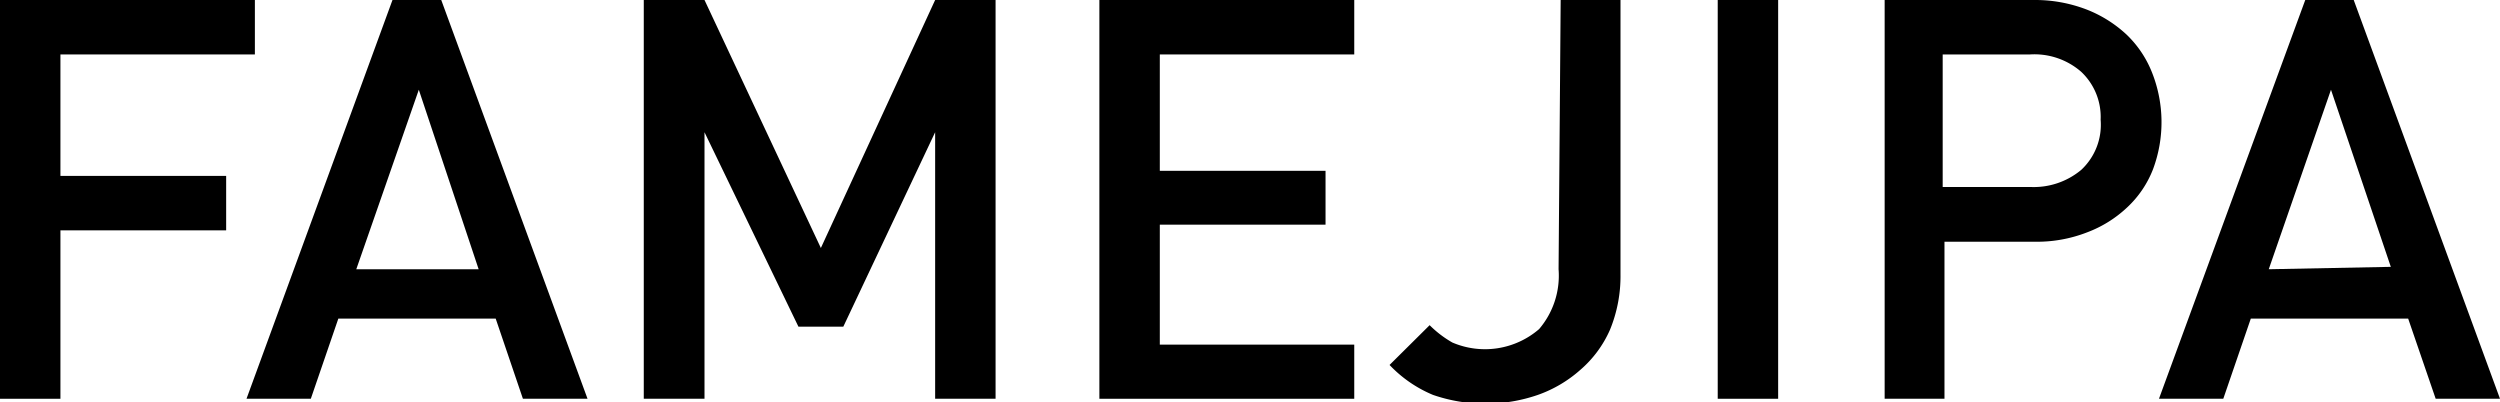
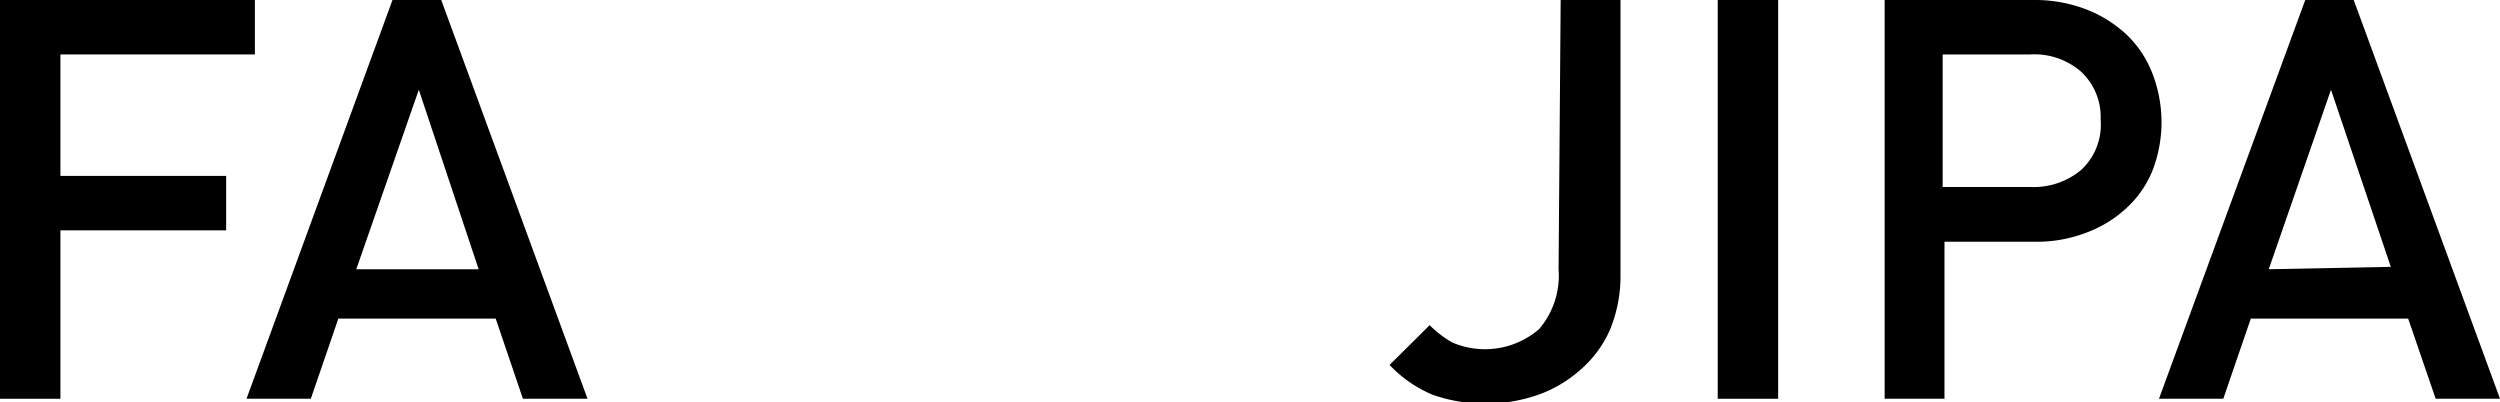
<svg xmlns="http://www.w3.org/2000/svg" viewBox="0 0 83.57 13.44">
  <g id="Camada_2" data-name="Camada 2">
    <g id="FAMEJIPA">
      <g id="Camada_3" data-name="Camada 3">
        <polygon points="2.02 1.82 8.52 1.82 8.52 0 0 0 0 13.33 2.02 13.33 2.02 7.7 7.56 7.7 7.56 5.88 2.02 5.88 2.02 1.82" style="fill:currentColor" />
        <path d="M13.12,0,8.24,13.33h2.15l.92-2.68h5.26l.91,2.68h2.16L14.75,0ZM11.91,9,14,3,16,9Z" style="fill:currentColor" />
-         <polygon points="27.44 8.29 23.55 0 21.52 0 21.52 13.33 23.55 13.33 23.55 4.42 26.69 10.92 28.19 10.92 31.26 4.42 31.26 13.33 33.28 13.33 33.28 0 31.26 0 27.44 8.29" style="fill:currentColor" />
-         <polygon points="36.75 13.33 45.27 13.33 45.27 11.52 38.77 11.52 38.77 7.51 44.31 7.51 44.31 5.71 38.77 5.71 38.77 1.82 45.27 1.82 45.27 0 36.75 0 36.75 13.33" style="fill:currentColor" />
        <path d="M52.1,9a2.75,2.75,0,0,1-.65,2,2.77,2.77,0,0,1-2.9.45,3.56,3.56,0,0,1-.76-.58l-1.34,1.33a4.25,4.25,0,0,0,1.45,1,5.37,5.37,0,0,0,3.51,0,4.27,4.27,0,0,0,1.41-.83,3.77,3.77,0,0,0,1-1.35h0a4.72,4.72,0,0,0,.35-1.85V0h-2Z" style="fill:currentColor" />
        <rect x="57.42" width="2.02" height="13.33" style="fill:currentColor" />
        <path d="M71.94,2.43a3.57,3.57,0,0,0-.86-1.28A4.2,4.2,0,0,0,69.73.31,4.8,4.8,0,0,0,68,0h-5V13.33h2V8.08h3a4.6,4.6,0,0,0,1.76-.31,4,4,0,0,0,1.35-.84,3.45,3.45,0,0,0,.86-1.27A4.5,4.5,0,0,0,71.94,2.43ZM69.57,5.68a2.48,2.48,0,0,1-1.71.57H64.94V1.82h2.92a2.38,2.38,0,0,1,1.71.58h0A2.07,2.07,0,0,1,70.22,4,2.06,2.06,0,0,1,69.57,5.68Z" style="fill:currentColor" />
        <polygon points="71.94 5.66 71.94 5.66 71.94 5.66 71.94 5.66" style="fill:currentColor" />
        <path d="M78.68,0H77.06L72.17,13.33h2.15l.92-2.68H80.5l.92,2.68h2.15ZM75.84,9,77.92,3l2,5.92Z" style="fill:currentColor" />
      </g>
    </g>
  </g>
</svg>